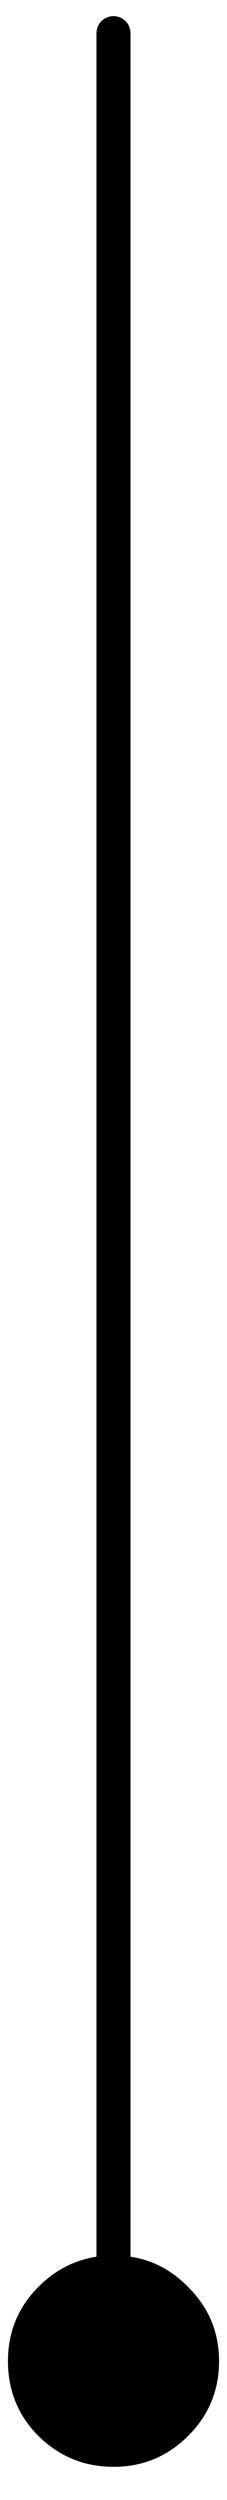
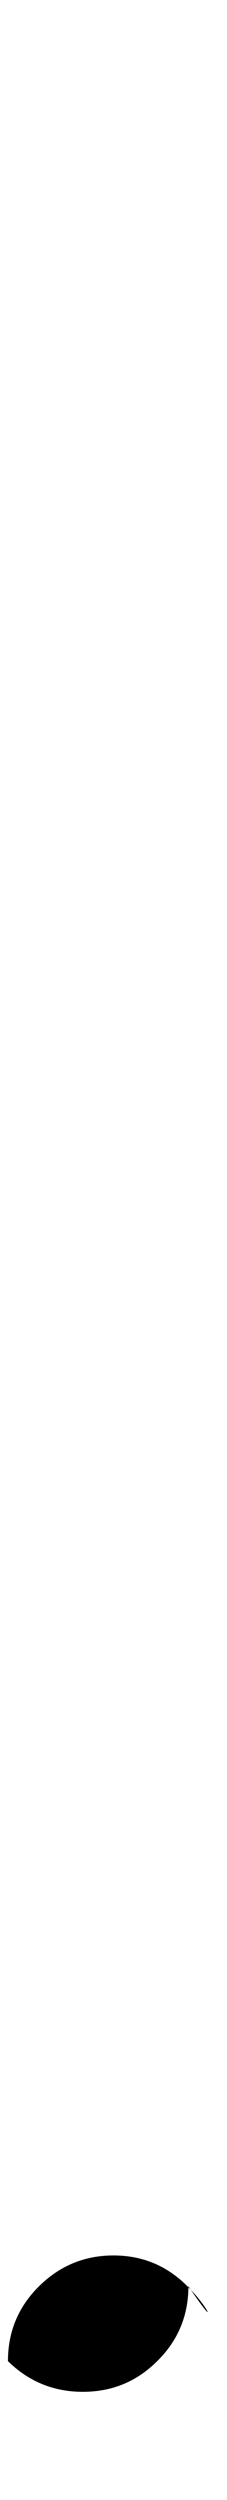
<svg xmlns="http://www.w3.org/2000/svg" version="1.1" id="Layer_1" x="0px" y="0px" viewBox="0 0 20 220" style="enable-background:new 0 0 20 220;" xml:space="preserve">
  <style type="text/css">
	.st0{fill:none;stroke:#000000;stroke-width:3;stroke-linecap:round;stroke-linejoin:round;}
</style>
  <g>
    <g transform="matrix( 1, 0, 0, 1, 0,0) ">
      <g>
-         <path id="Layer1_0_1_STROKES" class="st0" d="M10,2.92v205.46" />
-       </g>
+         </g>
    </g>
    <g transform="matrix( 1, 0, 0, 1, 275,359.85) ">
      <g transform="matrix( 1, 0, 0, 1, 0,0) ">
        <g>
          <g id="CIrcle_0_Layer0_0_FILL">
-             <path d="M-258.45-158.62c-1.8-1.83-3.98-2.75-6.55-2.75s-4.77,0.92-6.6,2.75c-1.8,1.8-2.7,3.98-2.7,6.55c0,2.6,0.9,4.8,2.7,6.6       c1.83,1.8,4.03,2.7,6.6,2.7s4.75-0.9,6.55-2.7c1.83-1.8,2.75-4,2.75-6.6C-255.7-154.63-256.62-156.82-258.45-158.62z" />
+             <path d="M-258.45-158.62c-1.8-1.83-3.98-2.75-6.55-2.75s-4.77,0.92-6.6,2.75c-1.8,1.8-2.7,3.98-2.7,6.55c1.83,1.8,4.03,2.7,6.6,2.7s4.75-0.9,6.55-2.7c1.83-1.8,2.75-4,2.75-6.6C-255.7-154.63-256.62-156.82-258.45-158.62z" />
          </g>
        </g>
      </g>
    </g>
  </g>
</svg>